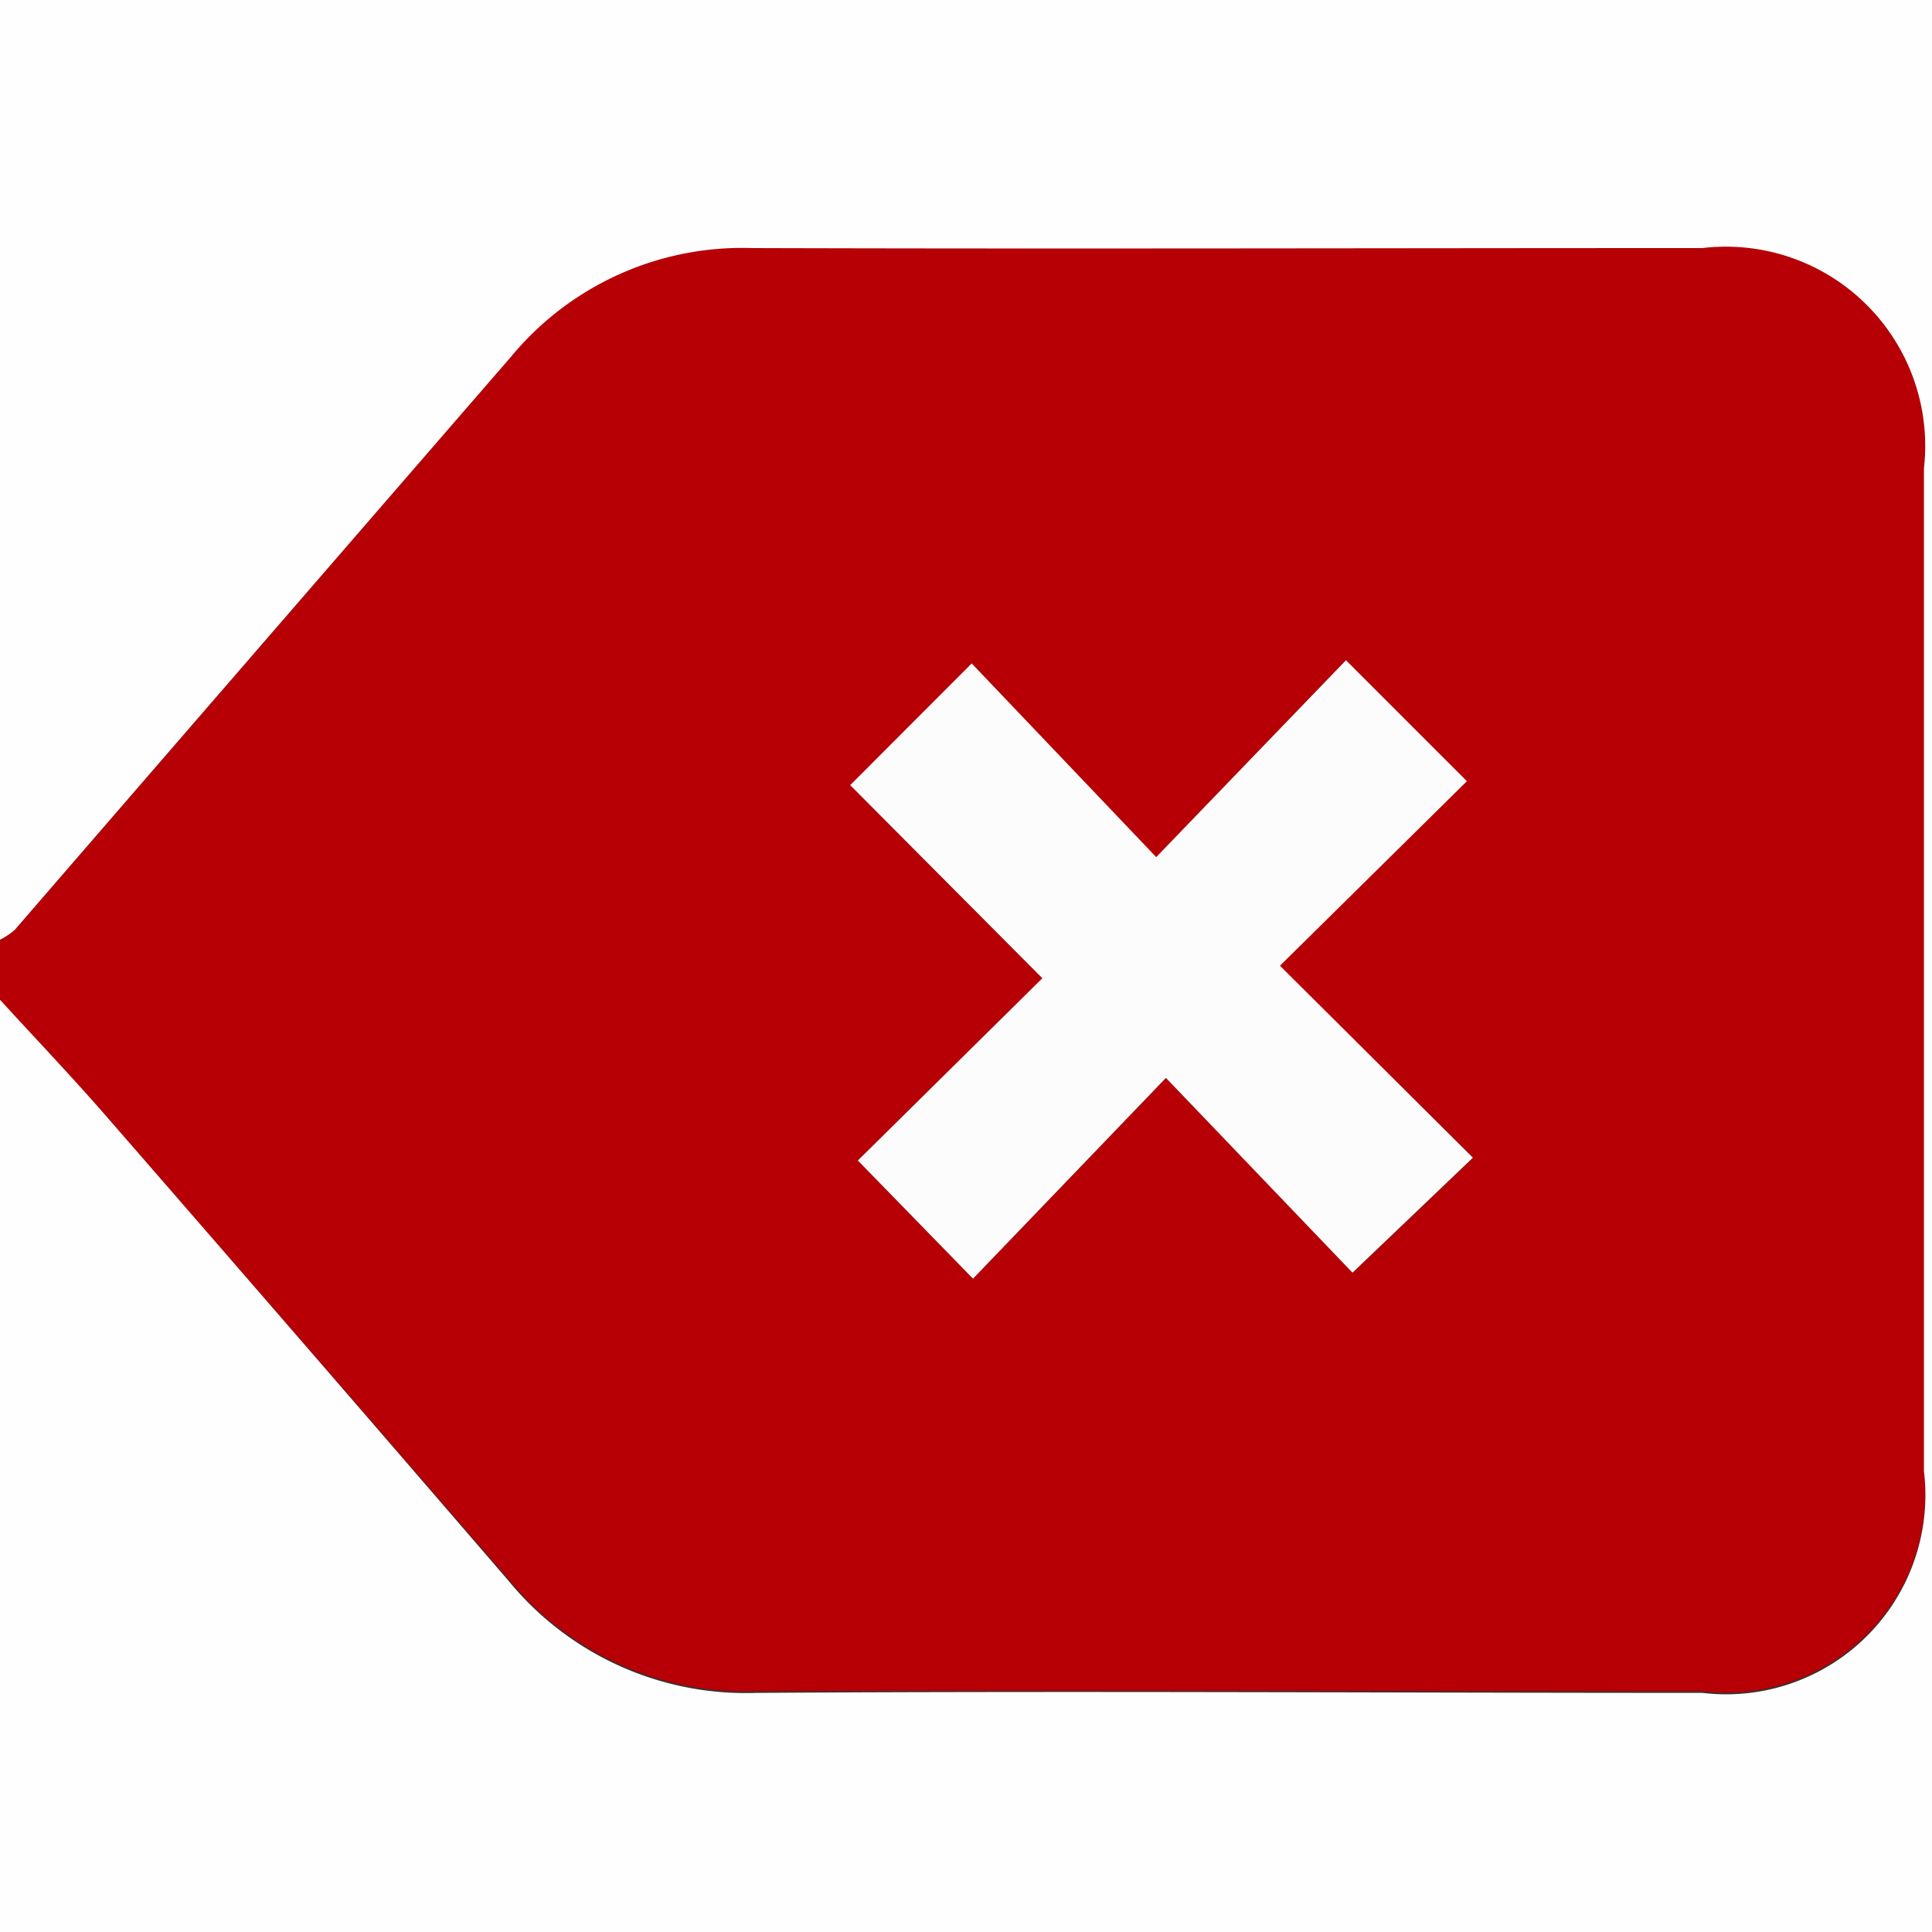
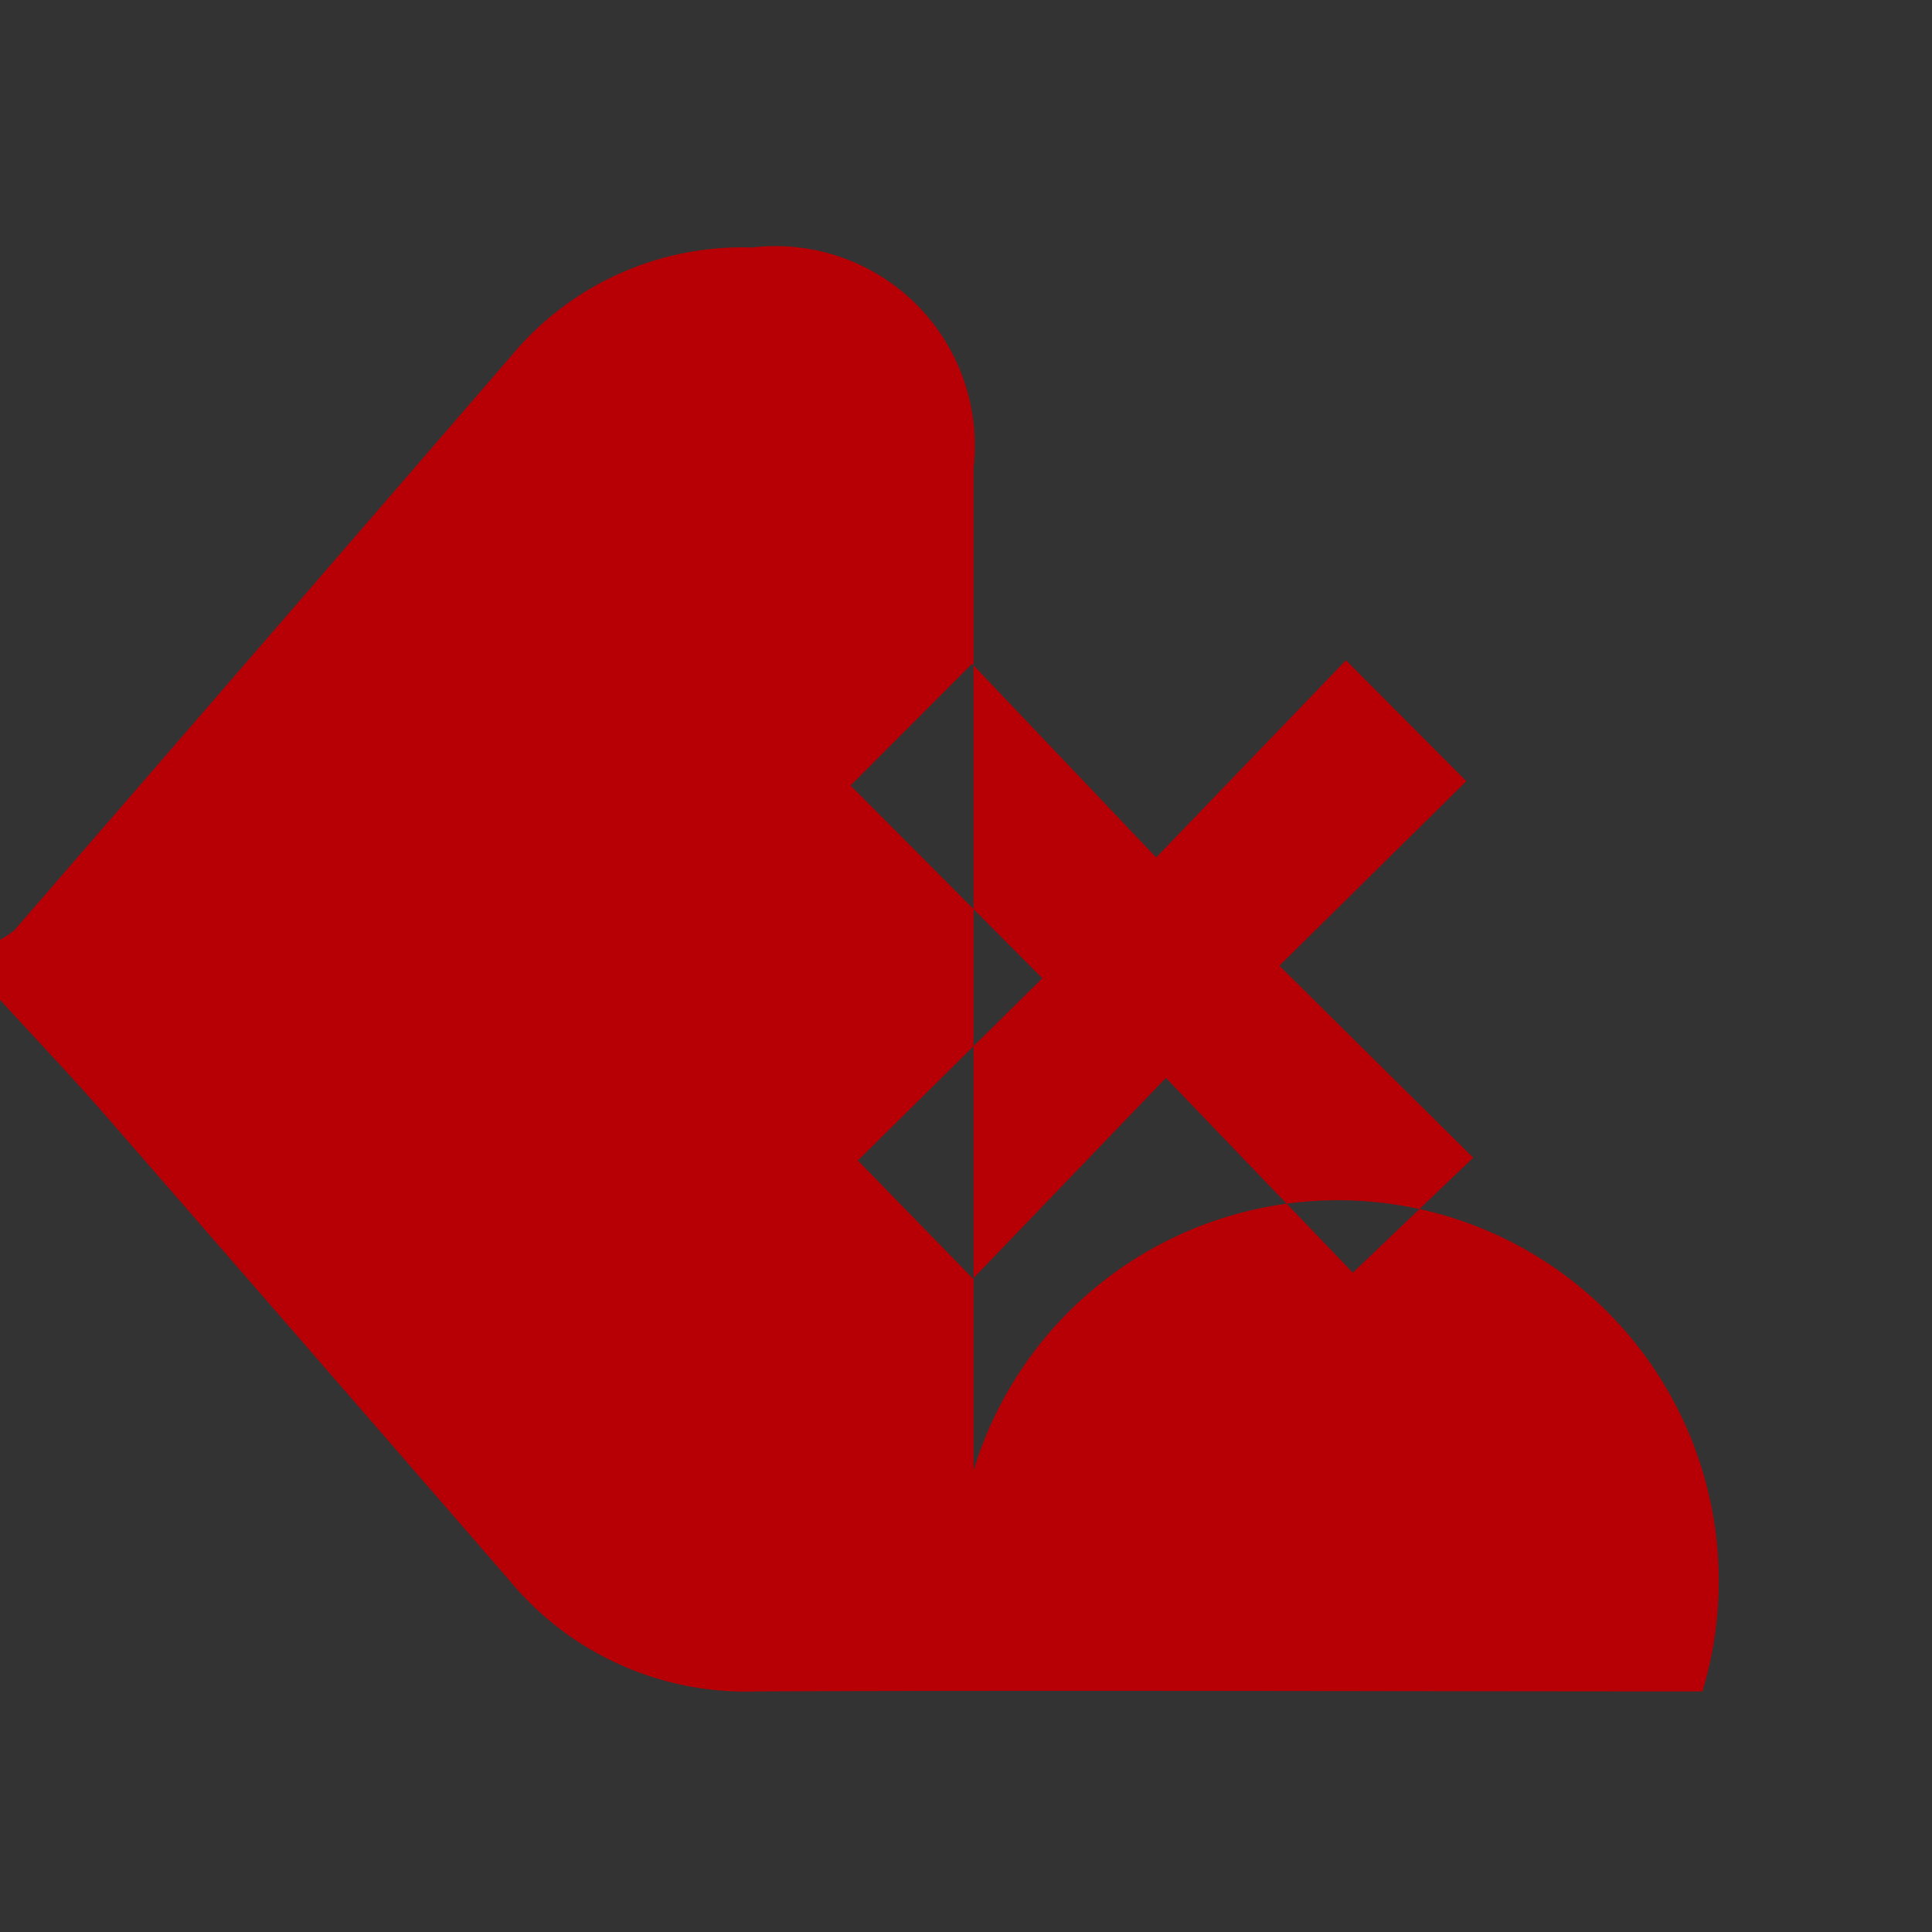
<svg xmlns="http://www.w3.org/2000/svg" viewBox="0 0 10.335 10.335">
  <rect x="0" y="0" width="10.335" height="10.335" fill="#333333" stroke="none" />
  <defs>
    <style>.cls-1{fill:#b60005;}.cls-2{fill:#fefefe;}.cls-3{fill:#fcfcfc;}</style>
  </defs>
  <g id="Layer_2" data-name="Layer 2">
    <g id="レイアウト">
-       <path class="cls-1" d="M0,5.348V5.027a.376.376,0,0,0,.079-.053Q1.408,3.44,2.734,1.905a1.605,1.605,0,0,1,1.289-.581c1.7.008,3.389,0,5.084,0a1.066,1.066,0,0,1,1.185,1.178q0,2.682,0,5.365A1.066,1.066,0,0,1,9.107,9.048c-1.688,0-3.376-.007-5.064,0a1.64,1.64,0,0,1-1.323-.6Q1.645,7.208.563,5.965C.38,5.755.188,5.554,0,5.348Zm6.237.418,1,1.042.644-.615L6.844,5.166l1-.987L7.2,3.532,6.185,4.587,5.2,3.551l-.65.651L5.576,5.233l-.987.975.616.632Z" />
-       <path class="cls-2" d="M0,5.348c.188.206.38.407.563.617Q1.645,7.208,2.72,8.456a1.64,1.64,0,0,0,1.323.6c1.688-.011,3.376,0,5.064,0A1.066,1.066,0,0,0,10.292,7.87q0-2.682,0-5.365A1.066,1.066,0,0,0,9.107,1.327c-1.695,0-3.389.005-5.084,0a1.605,1.605,0,0,0-1.289.581Q1.406,3.44.079,4.974A.376.376,0,0,1,0,5.027V0H10.335V10.335H0Z" />
-       <path class="cls-3" d="M6.237,5.766,5.205,6.84l-.616-.632.987-.975L4.548,4.2l.65-.651.987,1.036L7.2,3.532l.647.647-1,.987L7.879,6.193l-.644.615Z" />
+       <path class="cls-1" d="M0,5.348V5.027a.376.376,0,0,0,.079-.053Q1.408,3.44,2.734,1.905a1.605,1.605,0,0,1,1.289-.581a1.066,1.066,0,0,1,1.185,1.178q0,2.682,0,5.365A1.066,1.066,0,0,1,9.107,9.048c-1.688,0-3.376-.007-5.064,0a1.64,1.64,0,0,1-1.323-.6Q1.645,7.208.563,5.965C.38,5.755.188,5.554,0,5.348Zm6.237.418,1,1.042.644-.615L6.844,5.166l1-.987L7.2,3.532,6.185,4.587,5.2,3.551l-.65.651L5.576,5.233l-.987.975.616.632Z" />
    </g>
  </g>
</svg>